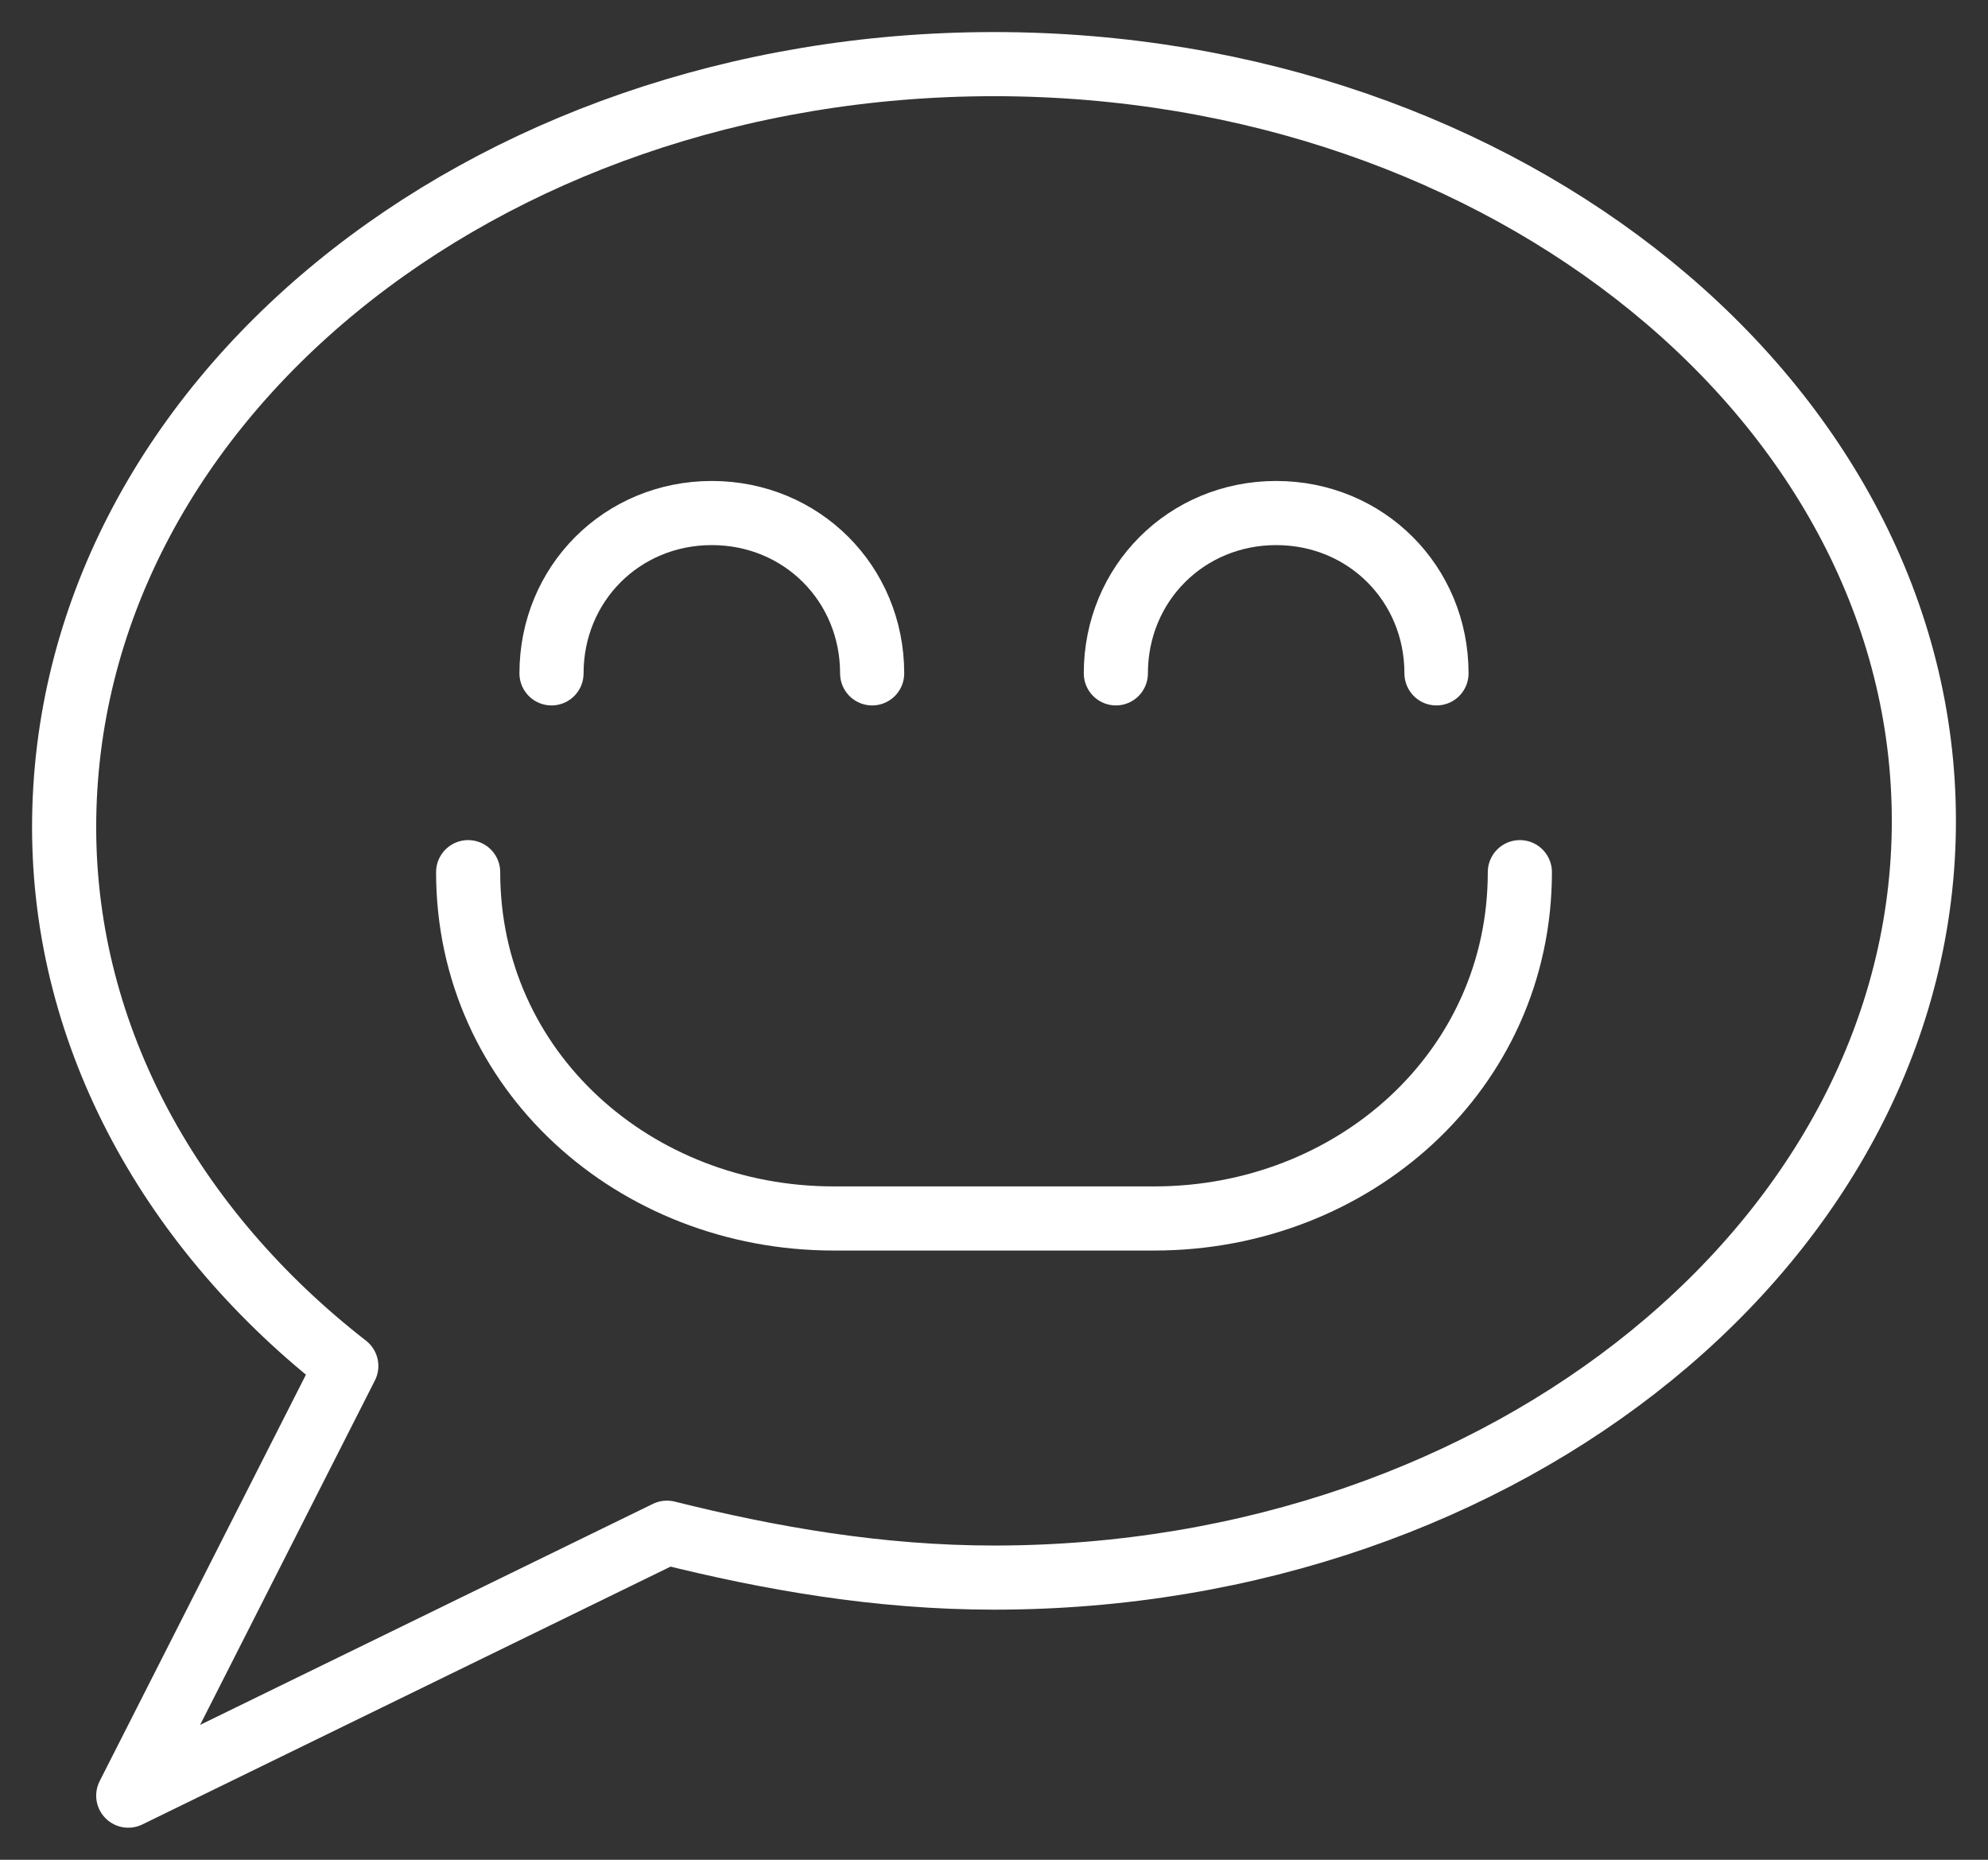
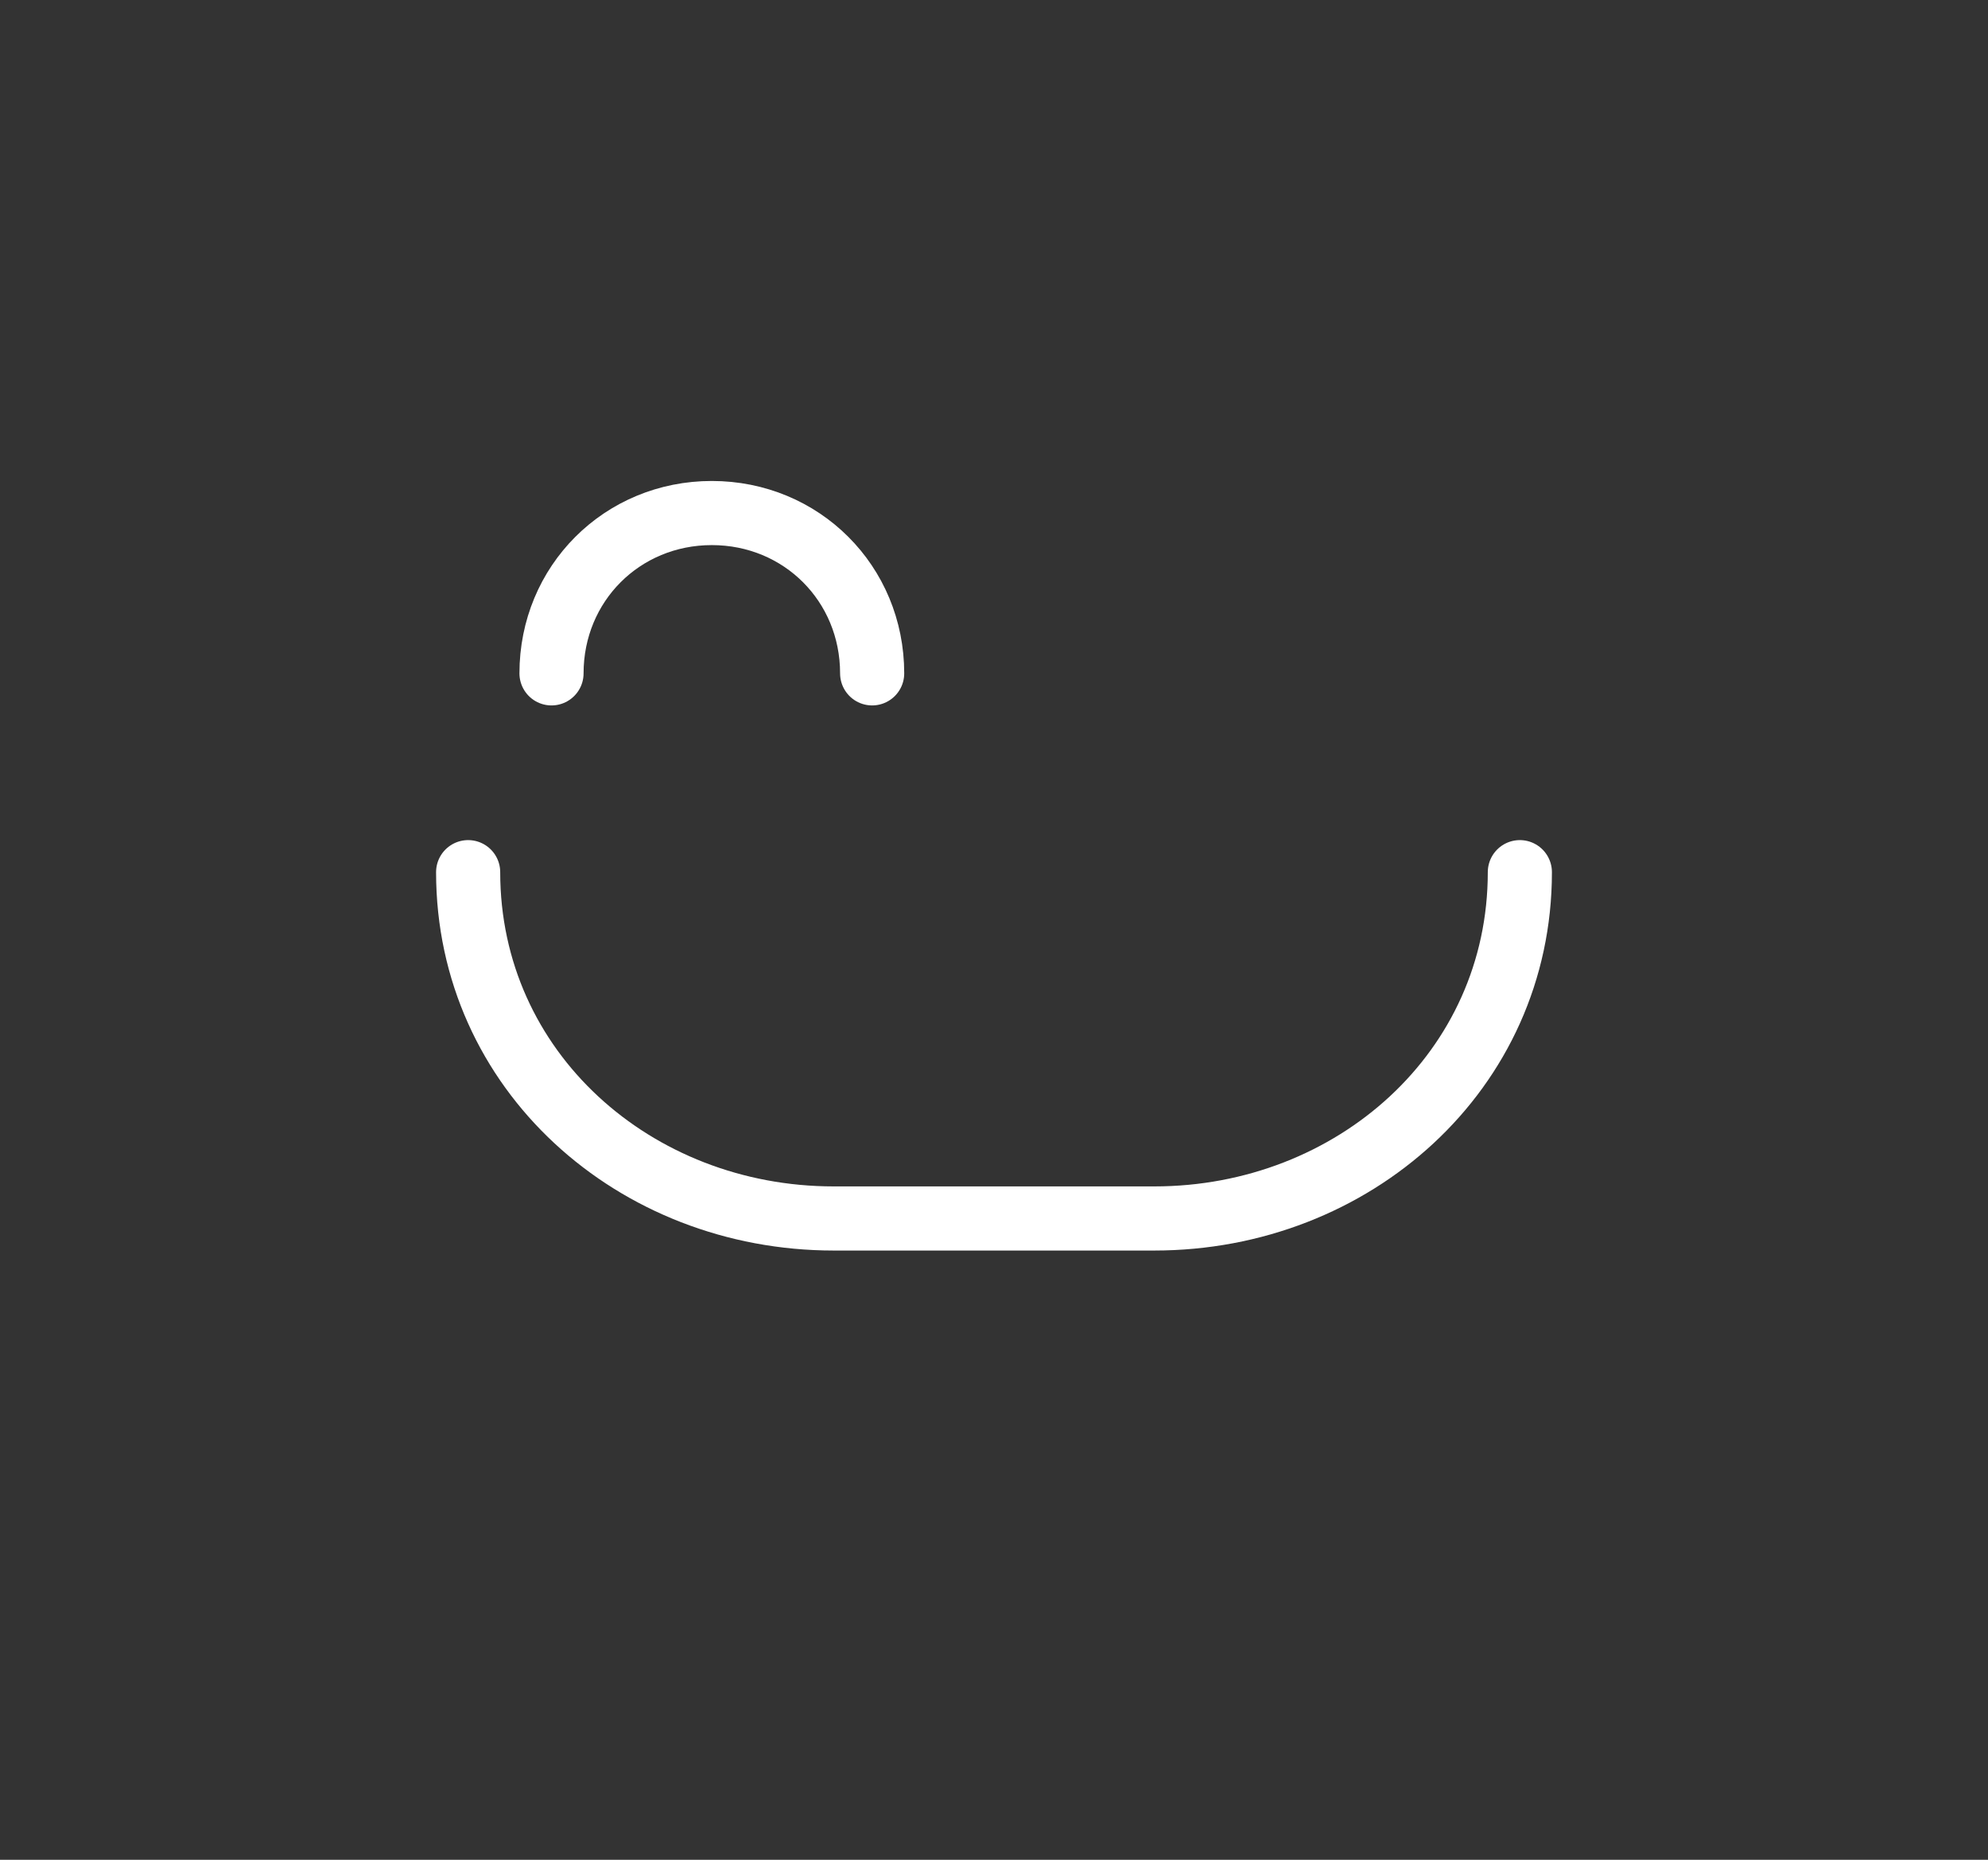
<svg xmlns="http://www.w3.org/2000/svg" width="31" height="29" viewBox="0 0 31 29" fill="none">
  <rect x="0" y="0" width="31" height="29" fill="#333333" stroke="none" />
-   <path d="M30 12.8C30 19.3 23.5 24.6 15.5 24.6C13.7 24.6 12 24.3 10.4 23.9L2 28L5.4 21.3C2.7 19.2 1 16.2 1 12.9C1 6.3 7.5 1 15.5 1C23.5 1 30 6.3 30 12.8Z" stroke="white" stroke-miterlimit="10" stroke-linejoin="round" />
  <path d="M8.6 10.5C8.6 9.1 9.7 8 11.1 8C12.5 8 13.6 9.1 13.6 10.5" stroke="white" stroke-miterlimit="10" stroke-linecap="round" stroke-linejoin="round" />
-   <path d="M22.4 10.5C22.4 9.1 21.3 8 19.9 8C18.5 8 17.4 9.1 17.4 10.5" stroke="white" stroke-miterlimit="10" stroke-linecap="round" stroke-linejoin="round" />
  <path d="M7.3 13.6C7.3 16.7 9.9 19 13 19H18C21.1 19 23.7 16.7 23.7 13.6" stroke="white" stroke-miterlimit="10" stroke-linecap="round" stroke-linejoin="round" />
</svg>